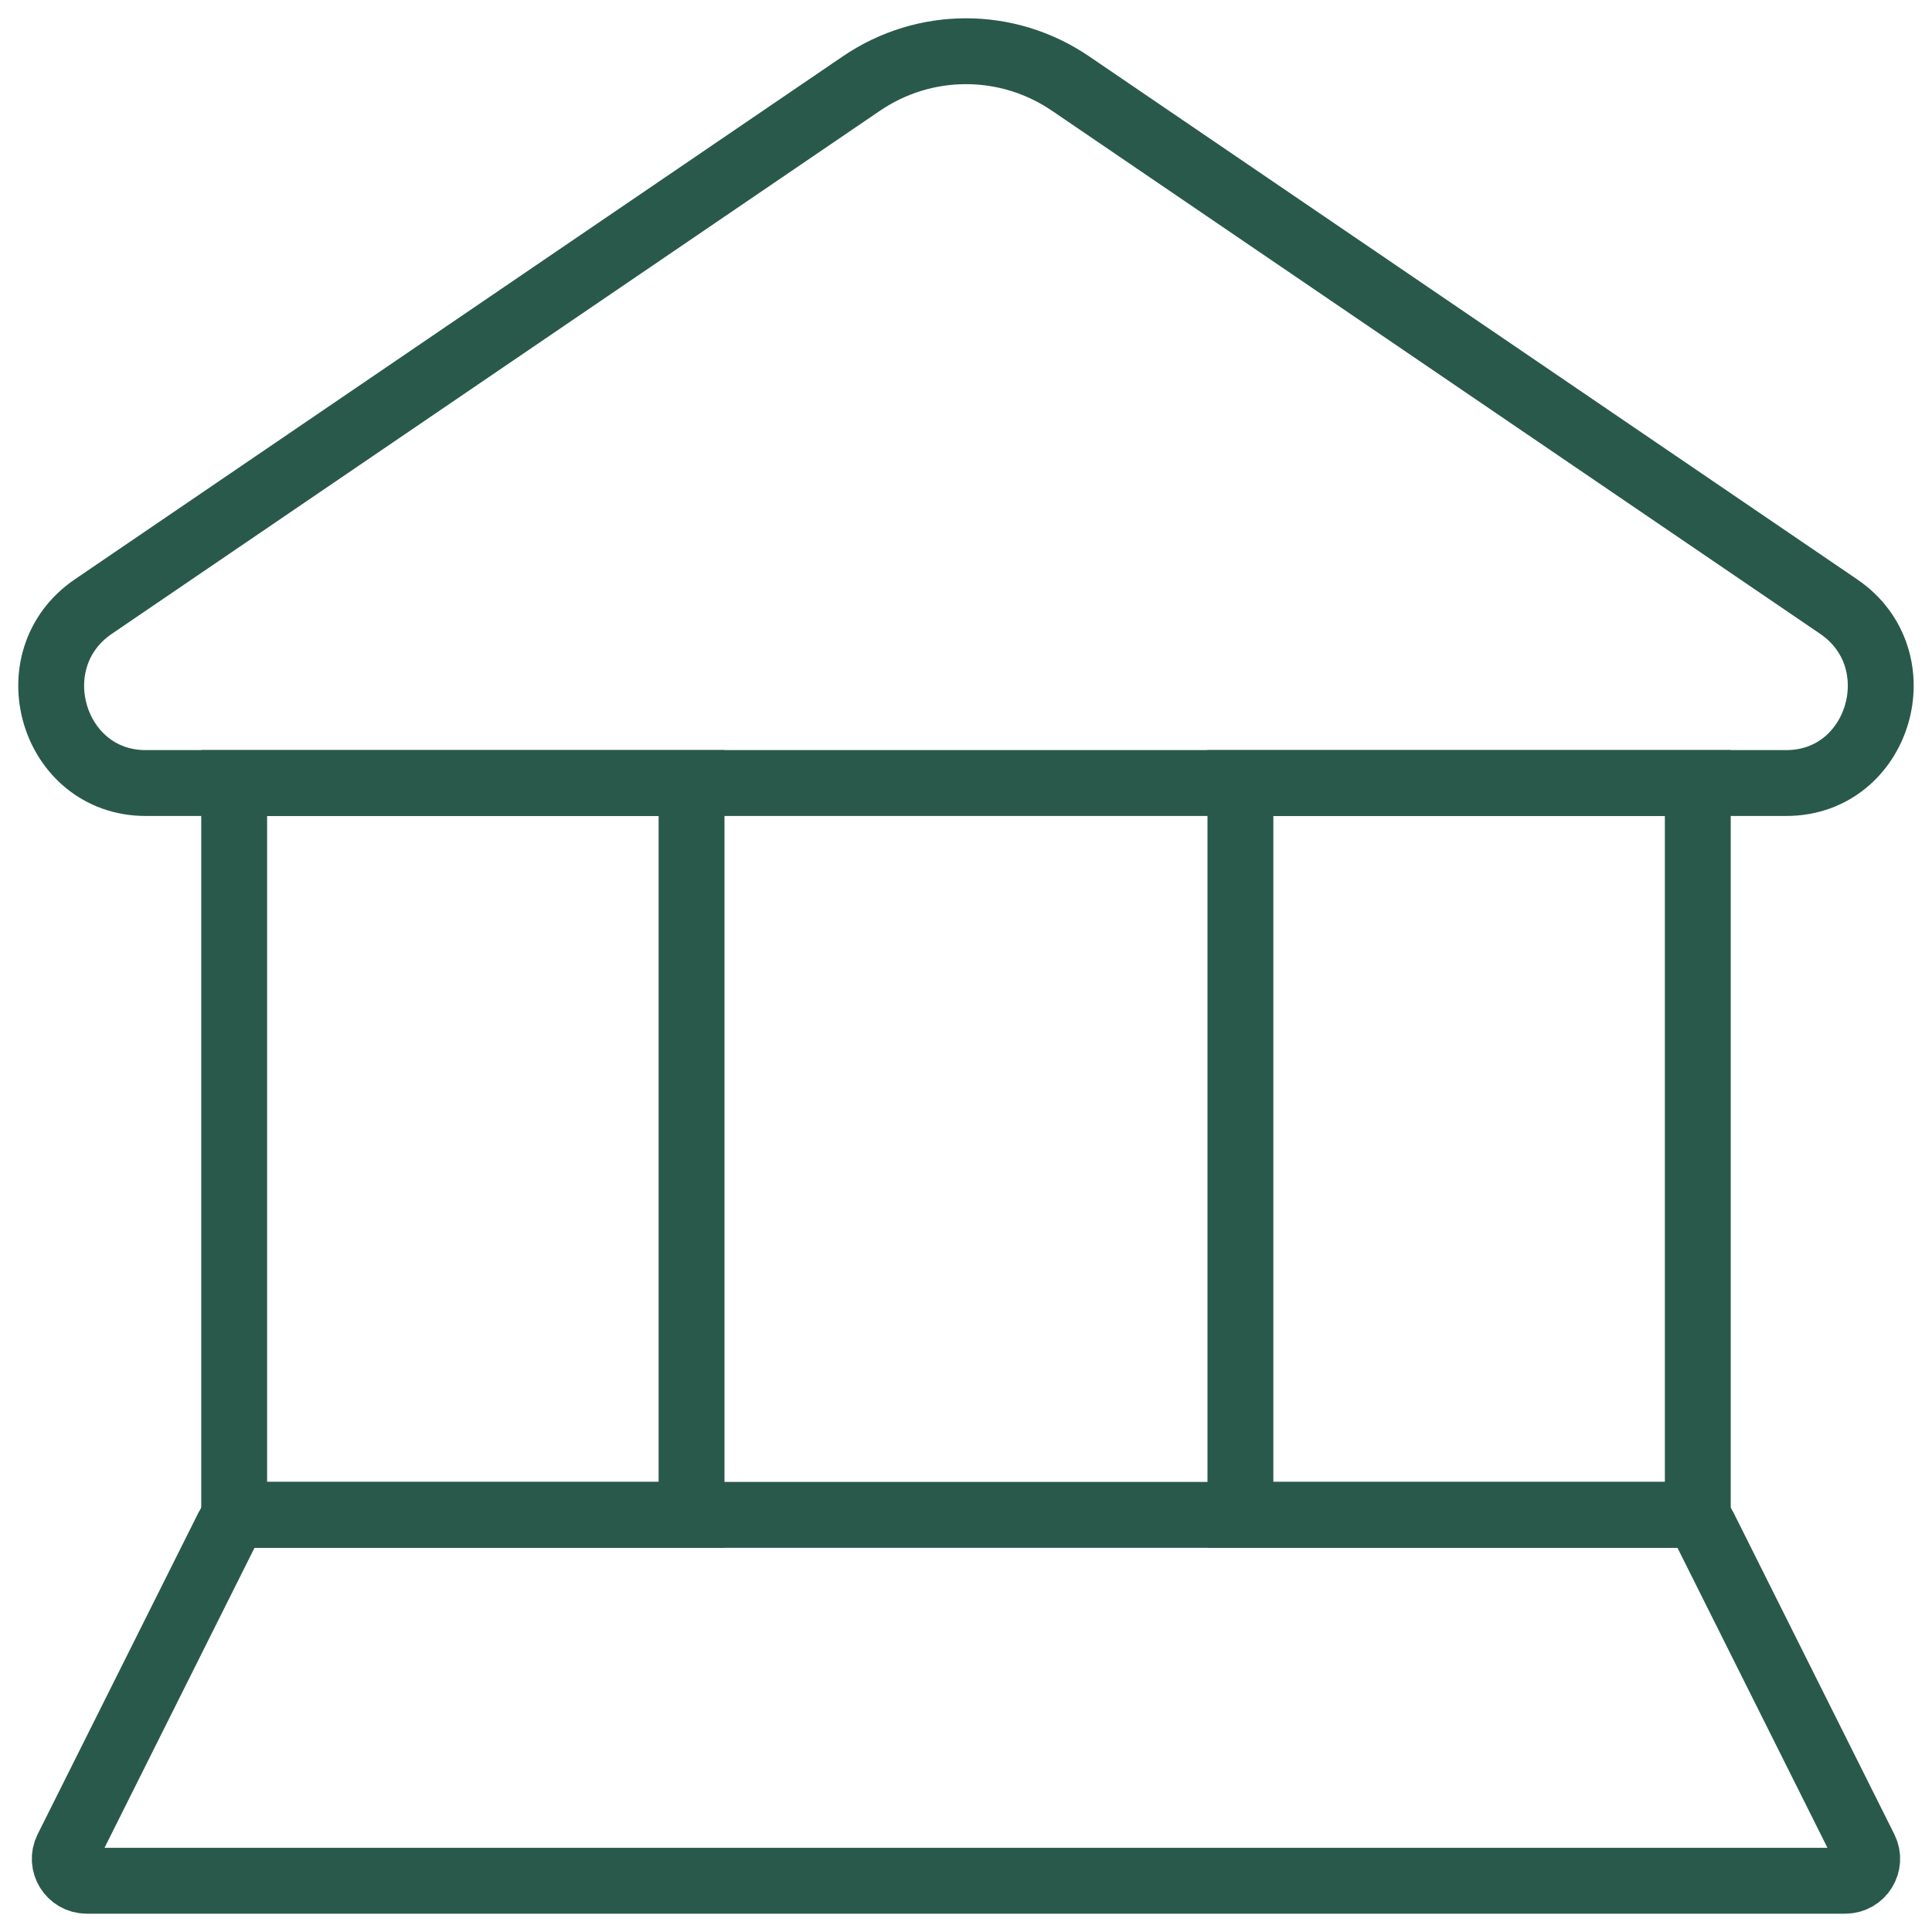
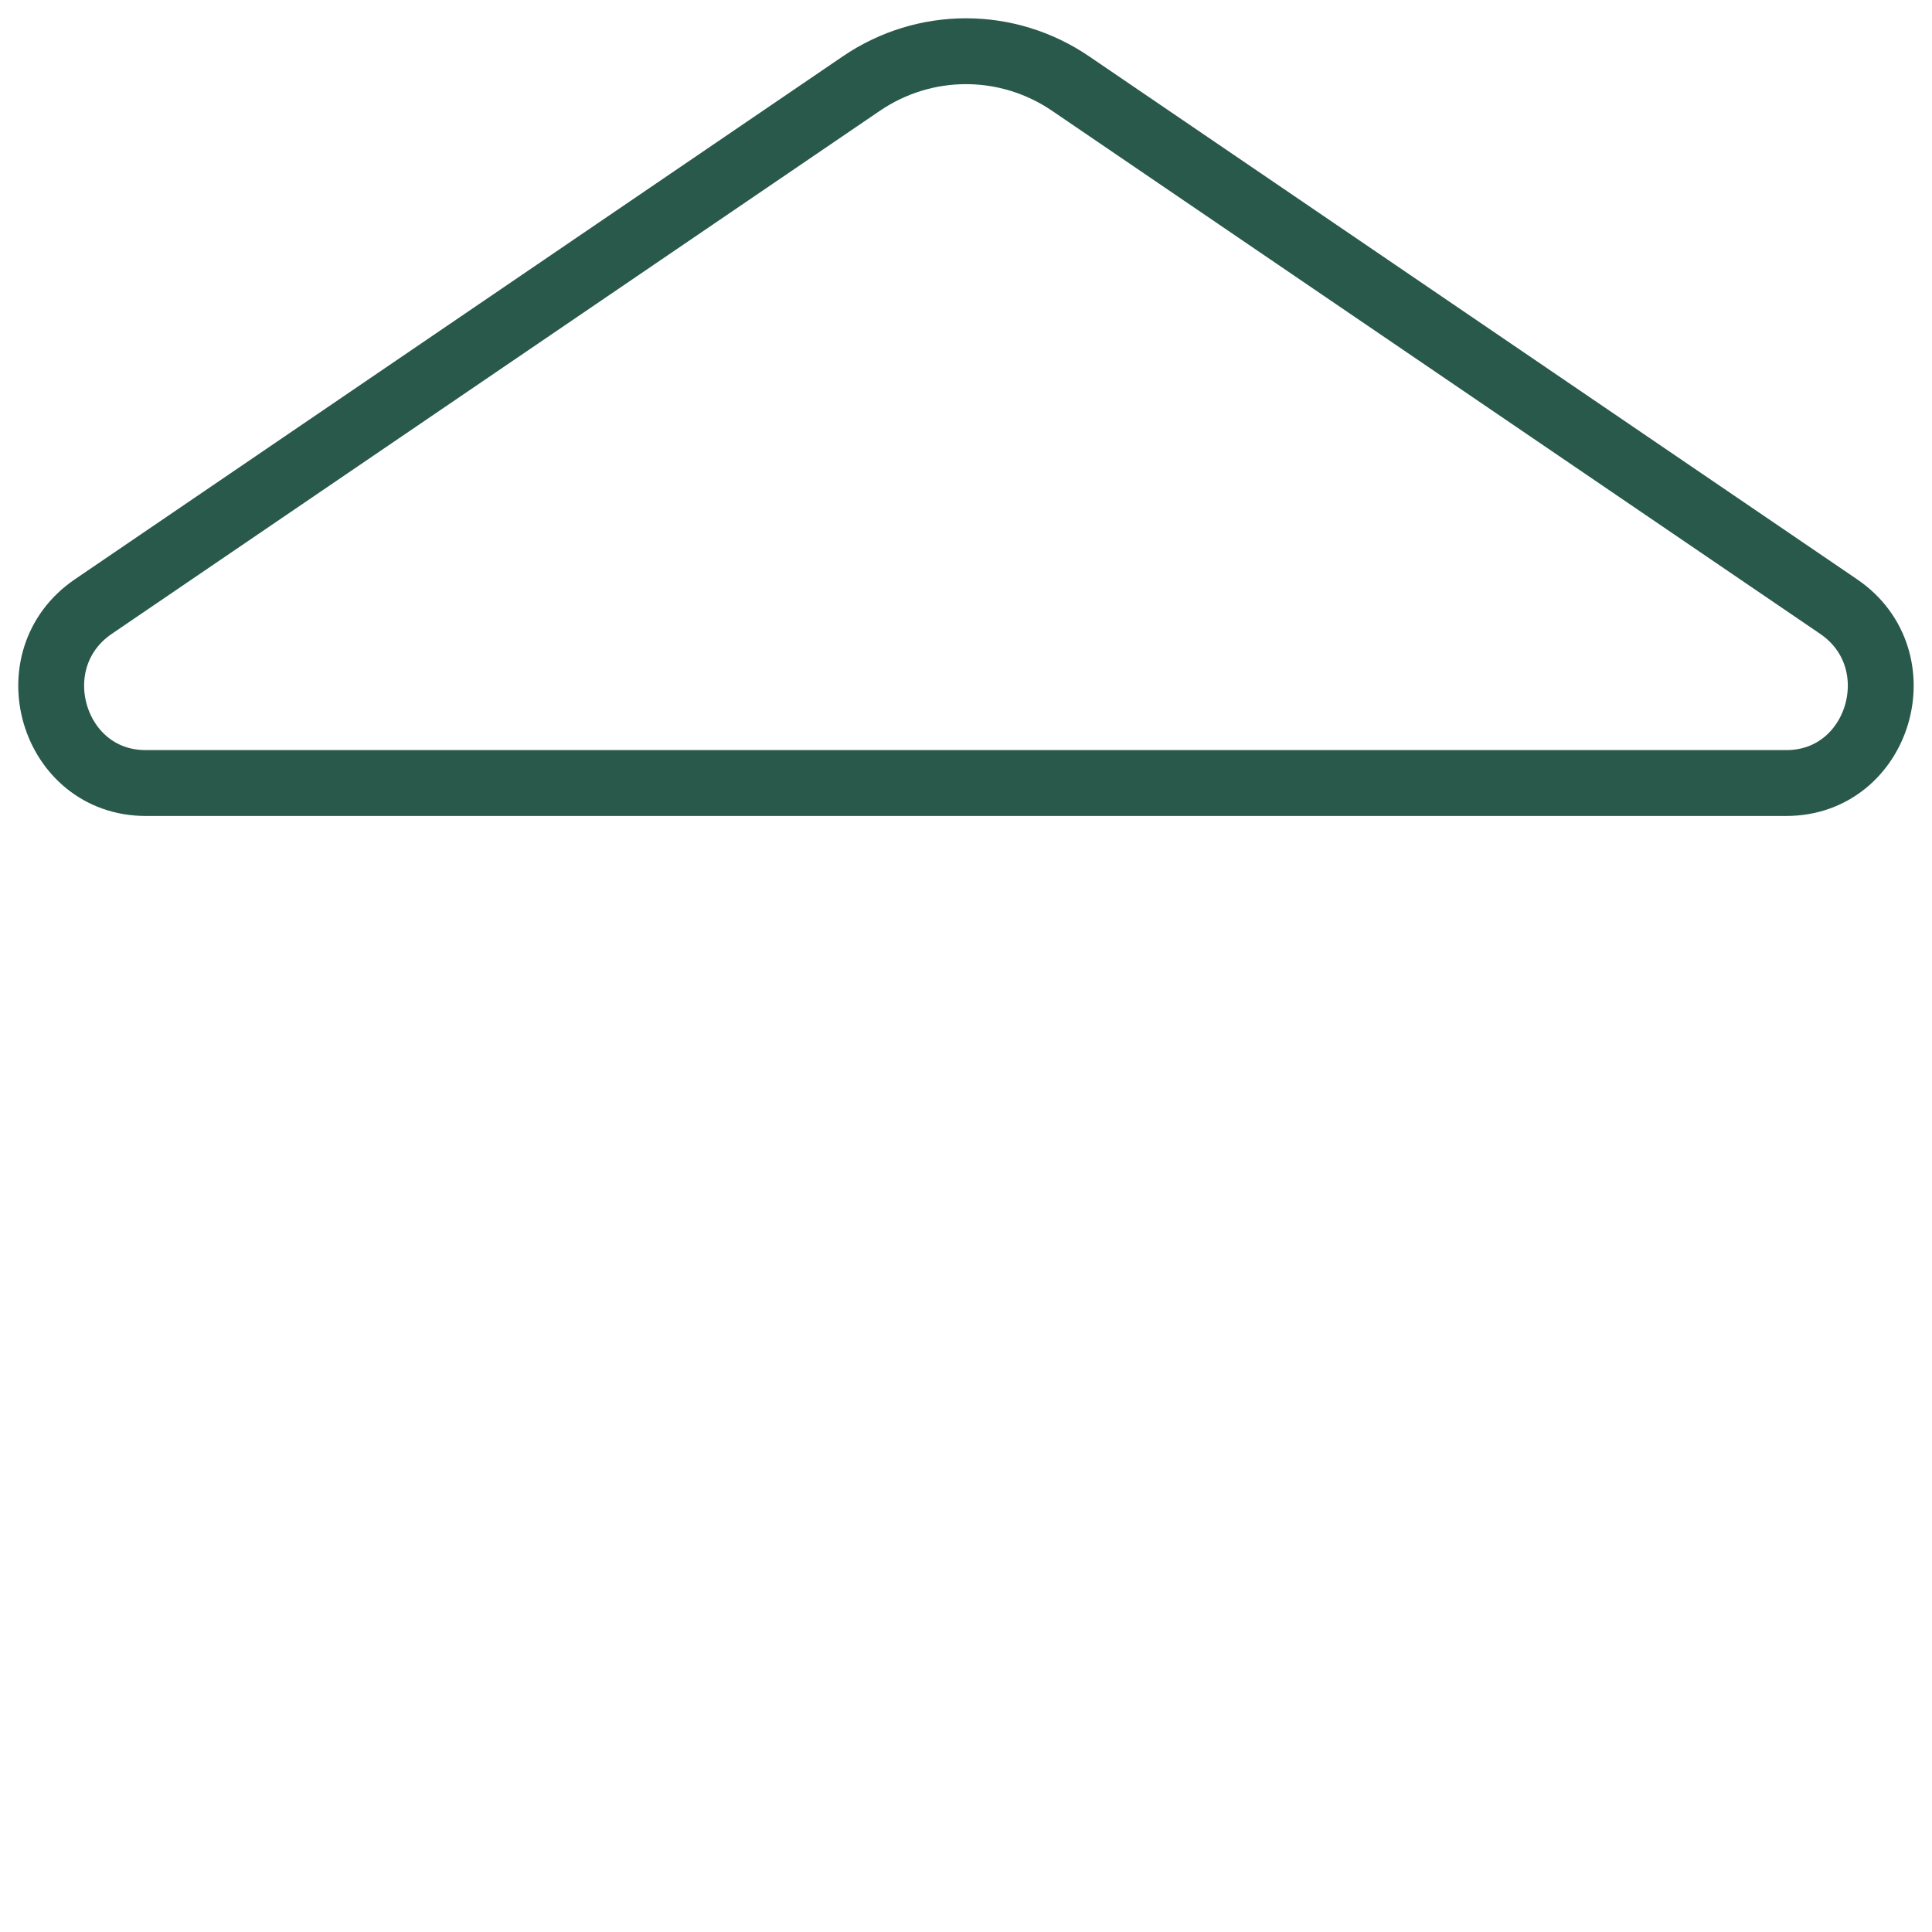
<svg xmlns="http://www.w3.org/2000/svg" width="88" height="88" viewBox="0 0 88 88" fill="none">
  <path d="M6.636 35.666L81.362 35.666C85.612 35.666 87.281 30.035 83.745 27.627L48.765 3.807C45.879 1.842 42.119 1.842 39.233 3.807L4.253 27.627C0.716 30.035 2.385 35.666 6.636 35.666Z" stroke="#29594B" stroke-width="3" />
-   <path d="M10.666 35.666H31.499V69H10.666V35.666Z" stroke="#29594B" stroke-width="3" />
-   <path d="M56.499 35.666H77.332V69H56.499V35.666Z" stroke="#29594B" stroke-width="3" />
-   <path d="M76.715 69C77.093 69 77.44 69.214 77.609 69.552L84.942 84.219C85.275 84.884 84.791 85.666 84.048 85.666L3.951 85.666C3.207 85.666 2.724 84.884 3.056 84.219L10.39 69.552C10.559 69.214 10.905 69 11.284 69H76.715Z" stroke="#29594B" stroke-width="3" />
</svg>